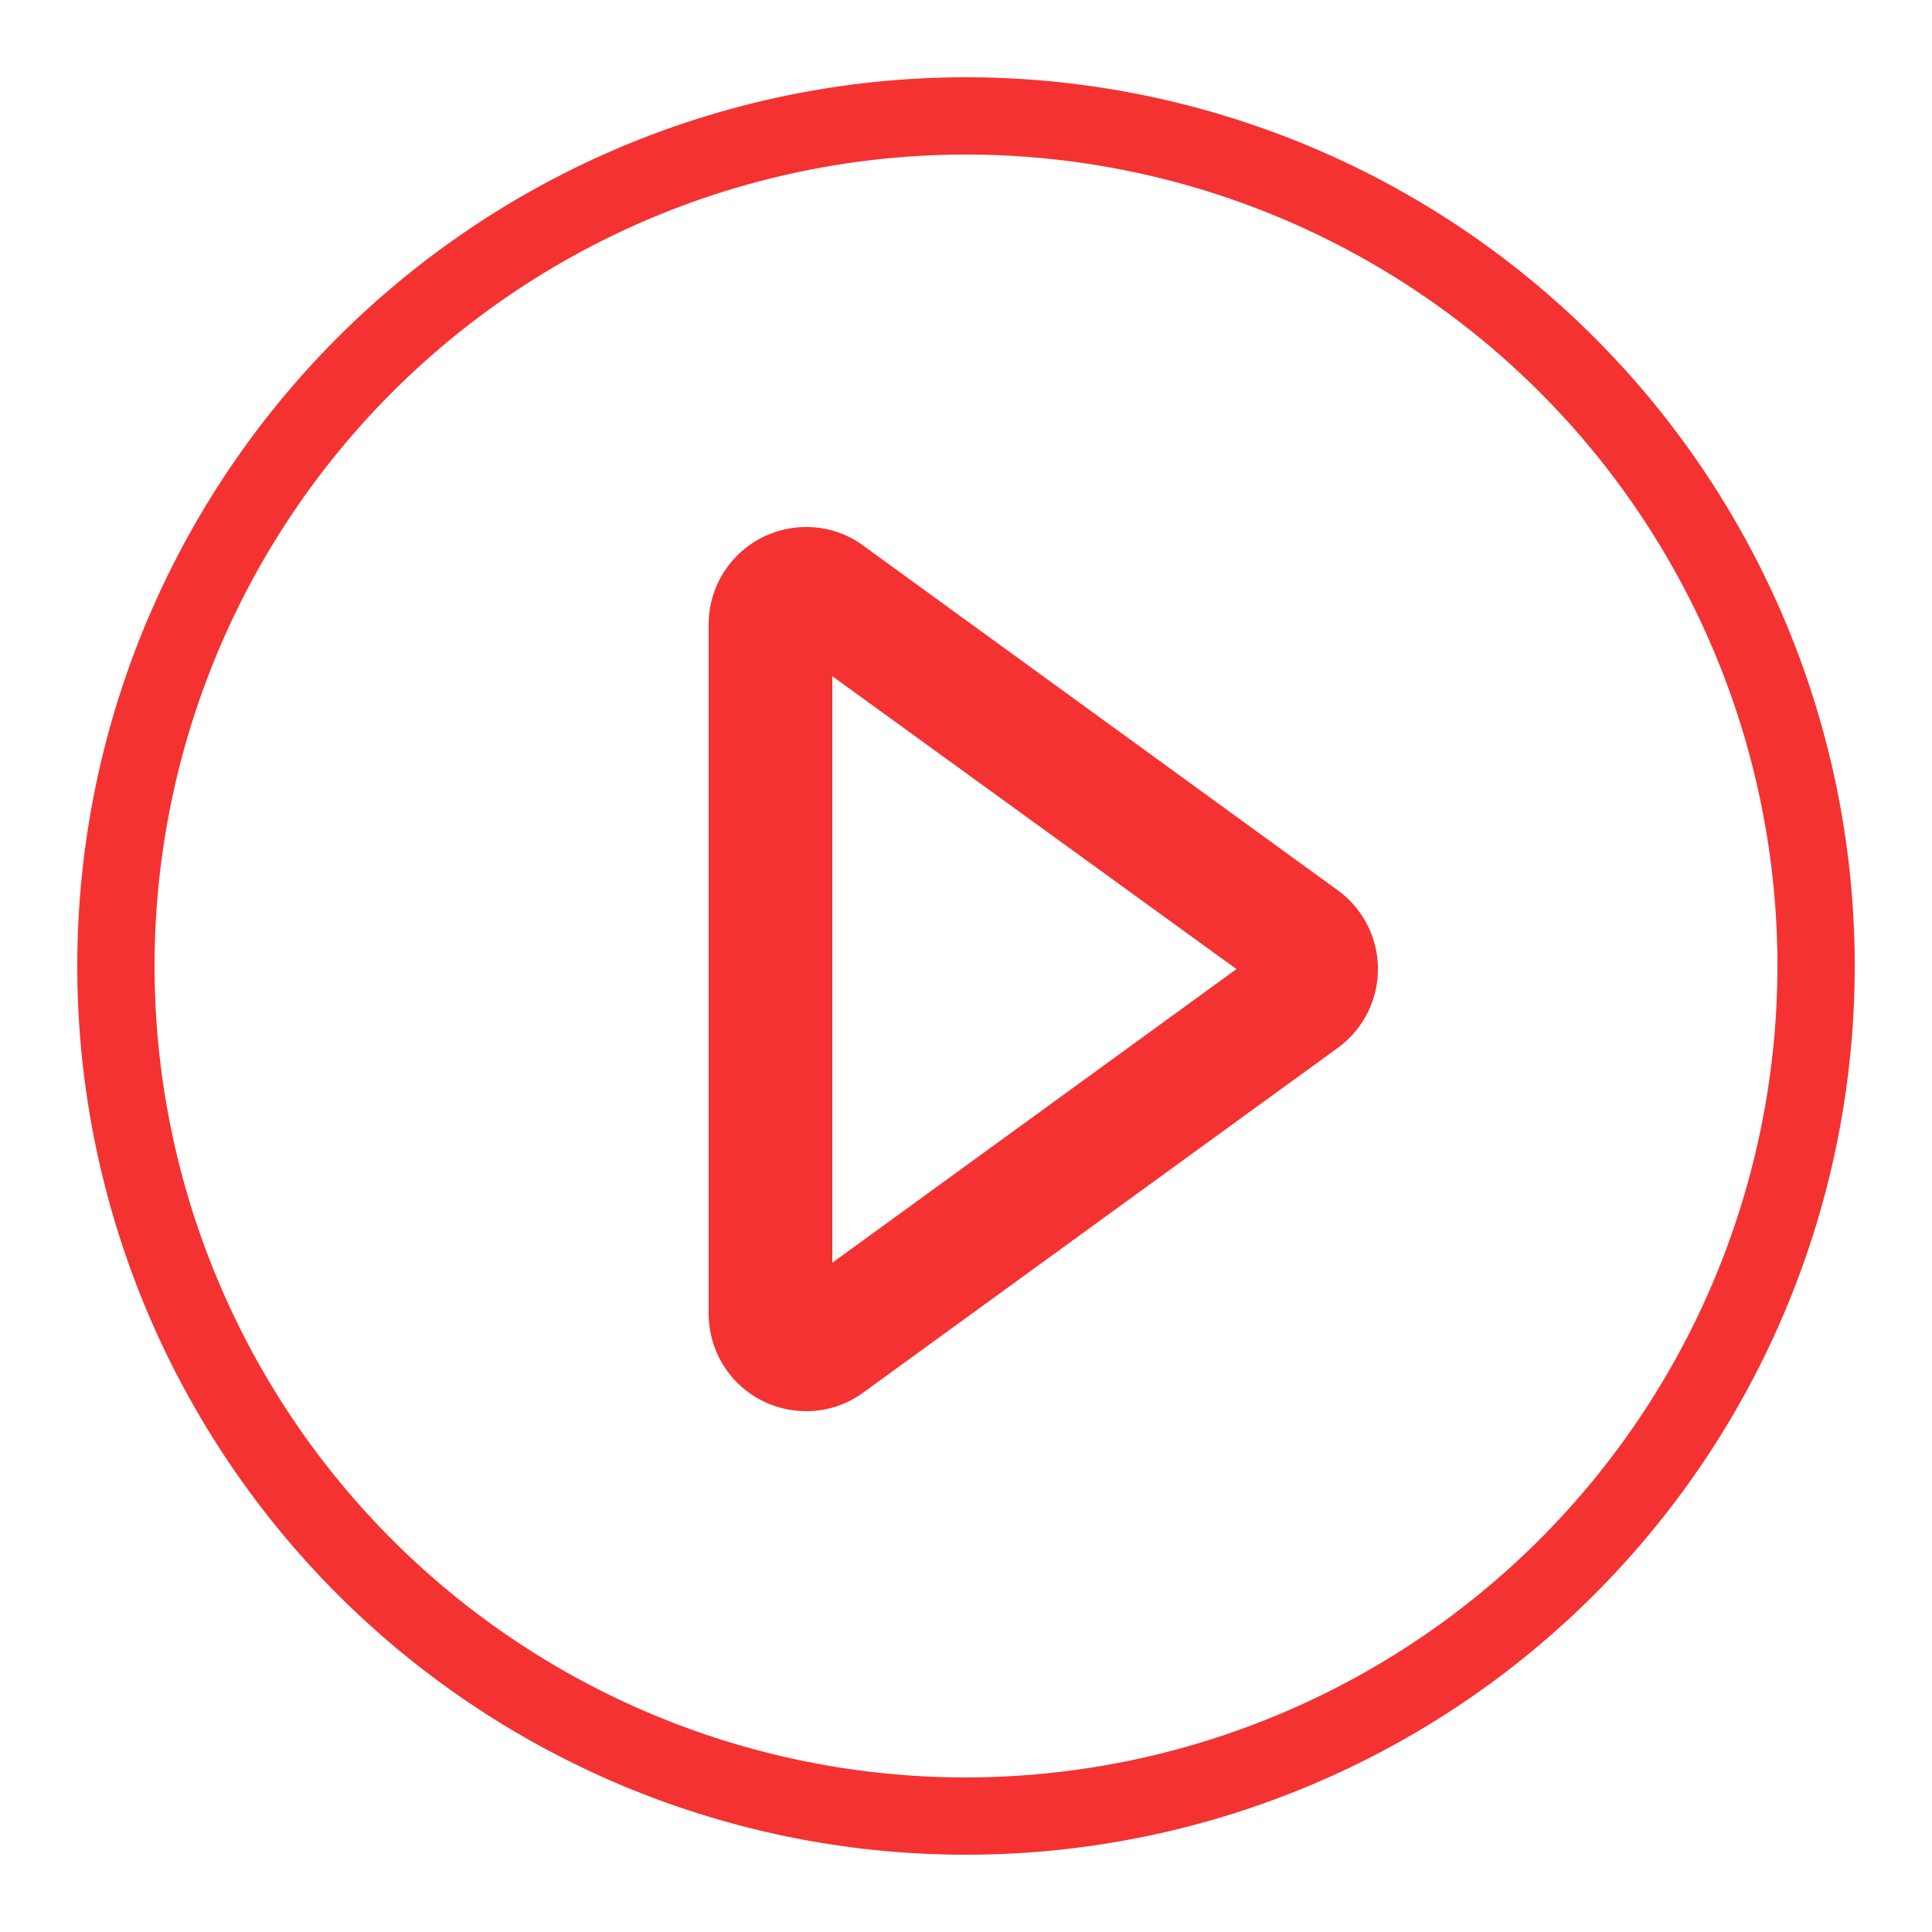
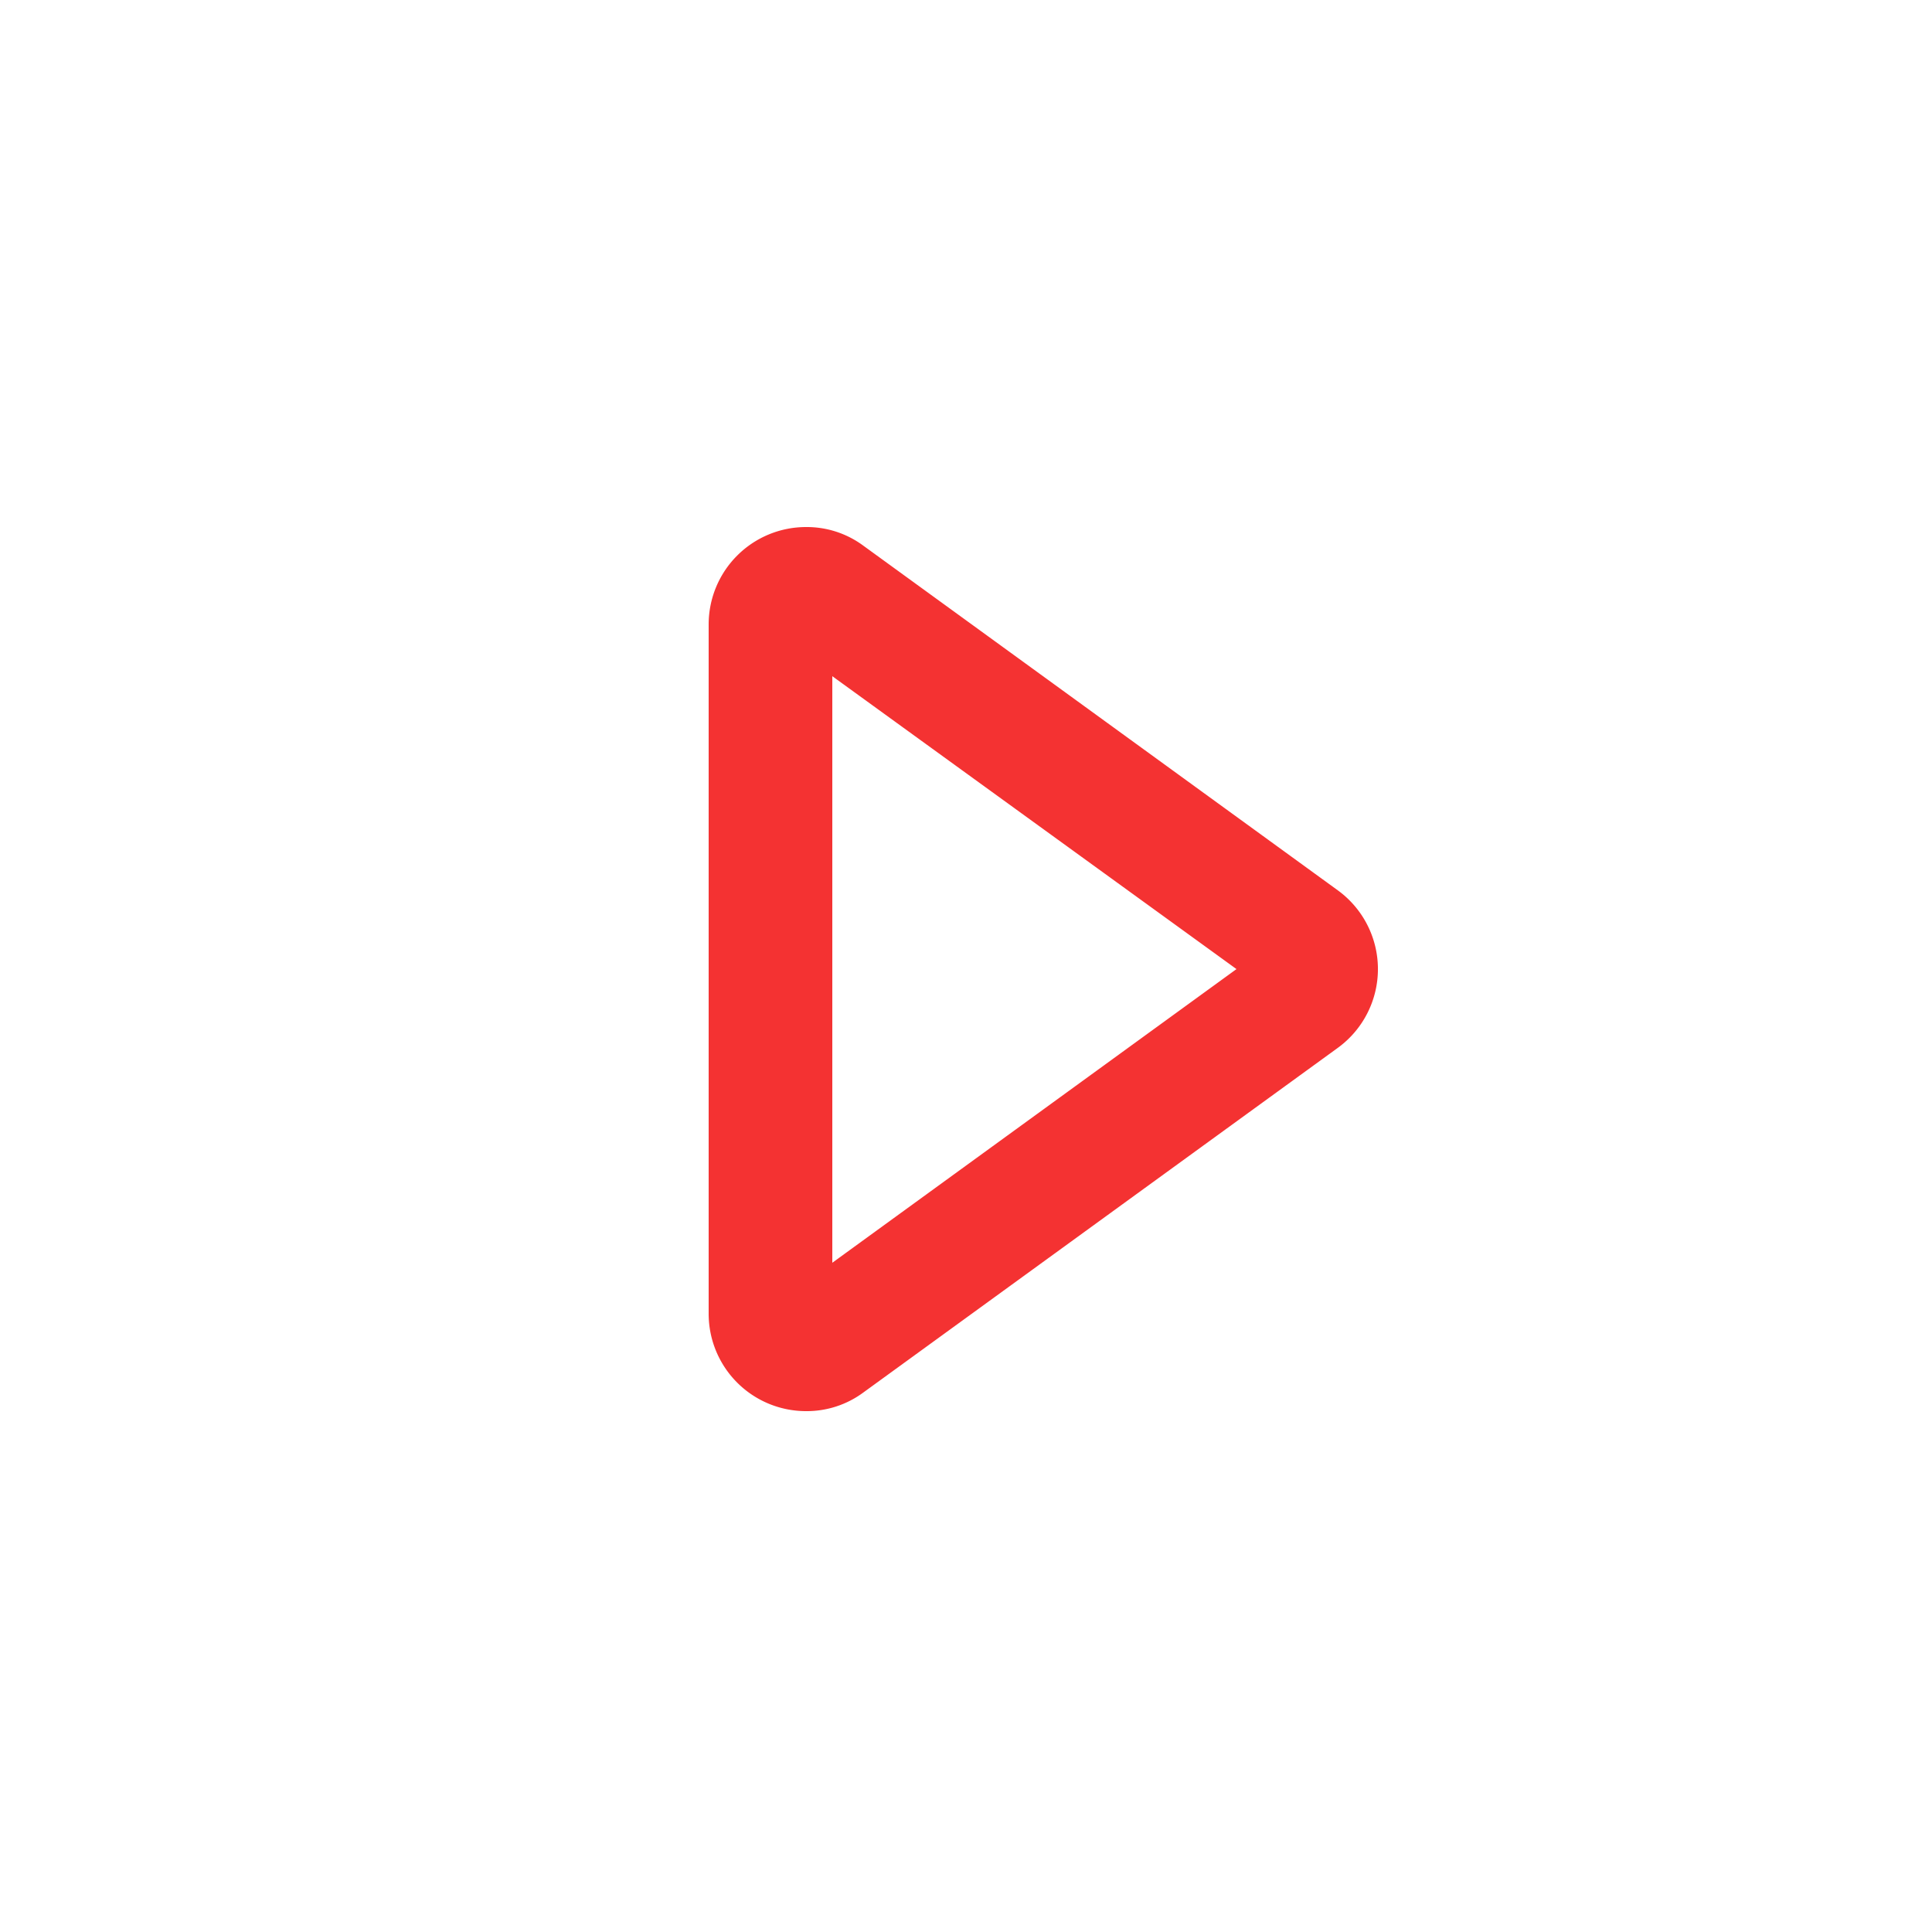
<svg xmlns="http://www.w3.org/2000/svg" fill="#f43232" width="25" height="25" viewBox="0 0 25 25">
-   <path d="M12.5 1A11.5 11.5 0 1 0 24 12.54 11.5 11.5 0 0 0 12.5 1zm0 22A10.5 10.5 0 1 1 23 12.54 10.51 10.51 0 0 1 12.5 23z" />
  <path d="M17.31 11.52l-6.14-4.46a1.23 1.23 0 0 0-.74-.24 1.26 1.26 0 0 0-1.26 1.26V17a1.26 1.26 0 0 0 1.26 1.26 1.23 1.23 0 0 0 .74-.24l6.14-4.46a1.26 1.26 0 0 0 0-2.04zm-6.54 4.82V8.75L16 12.54z" />
</svg>